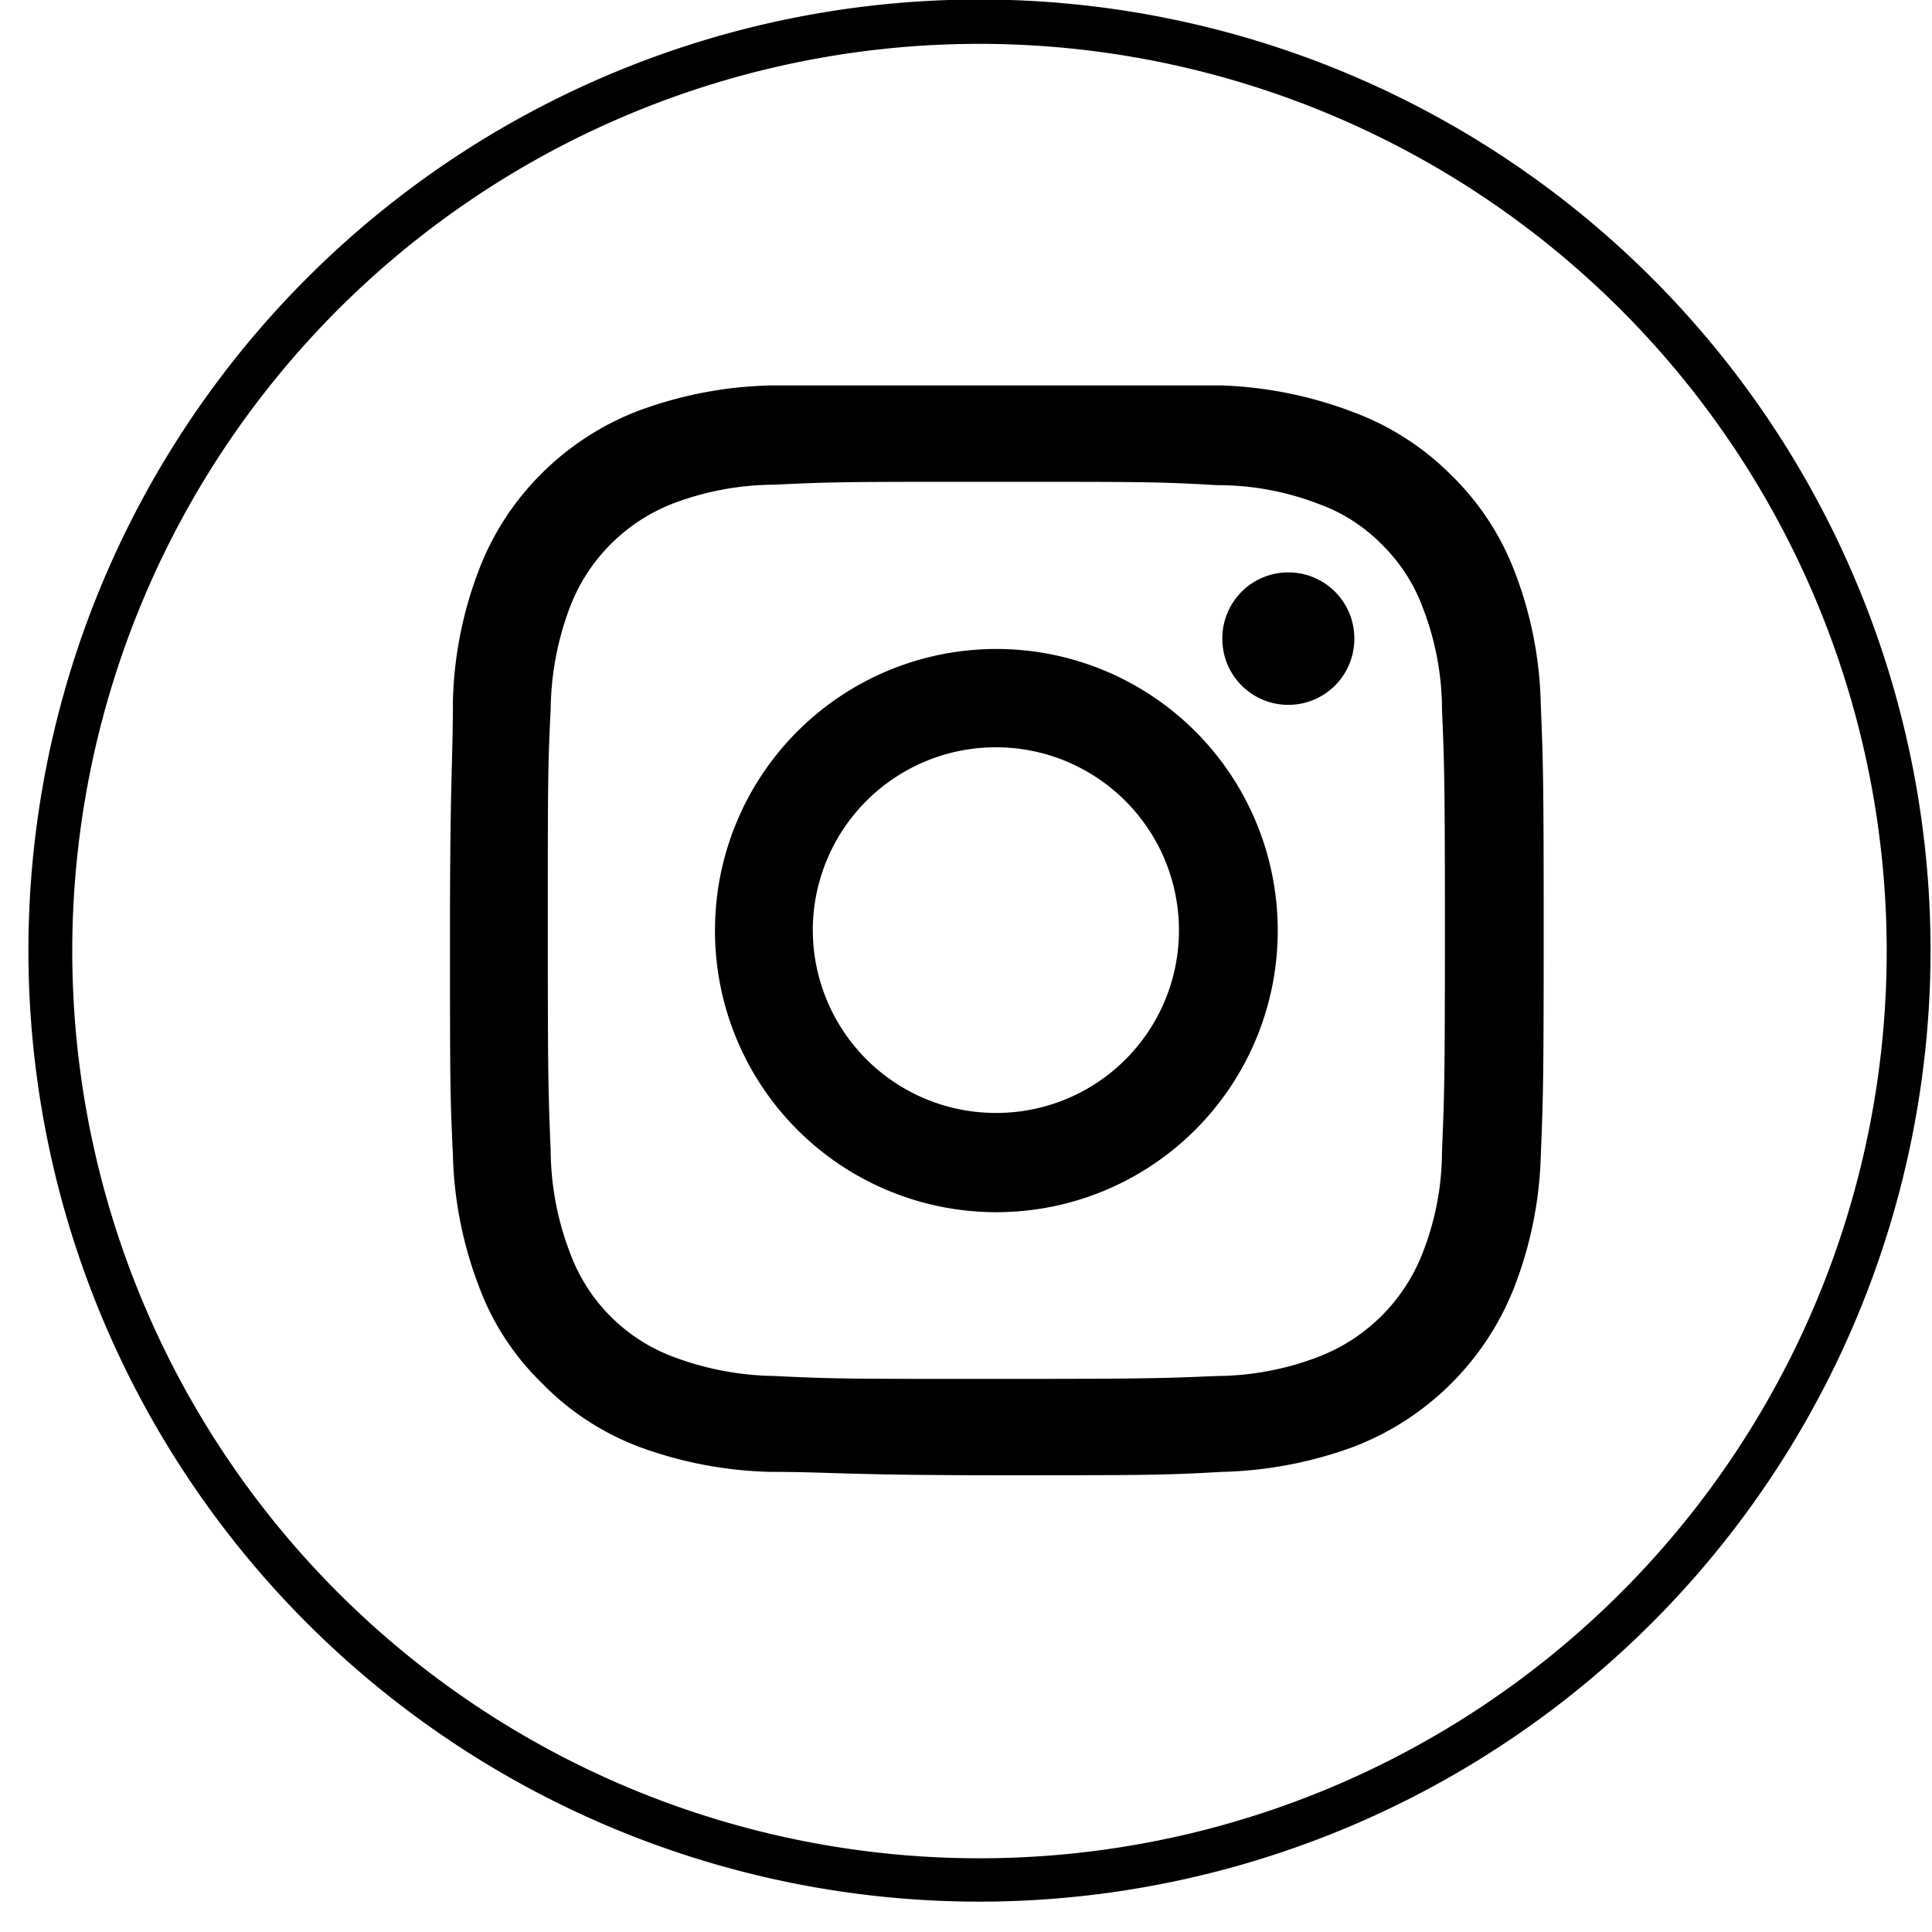
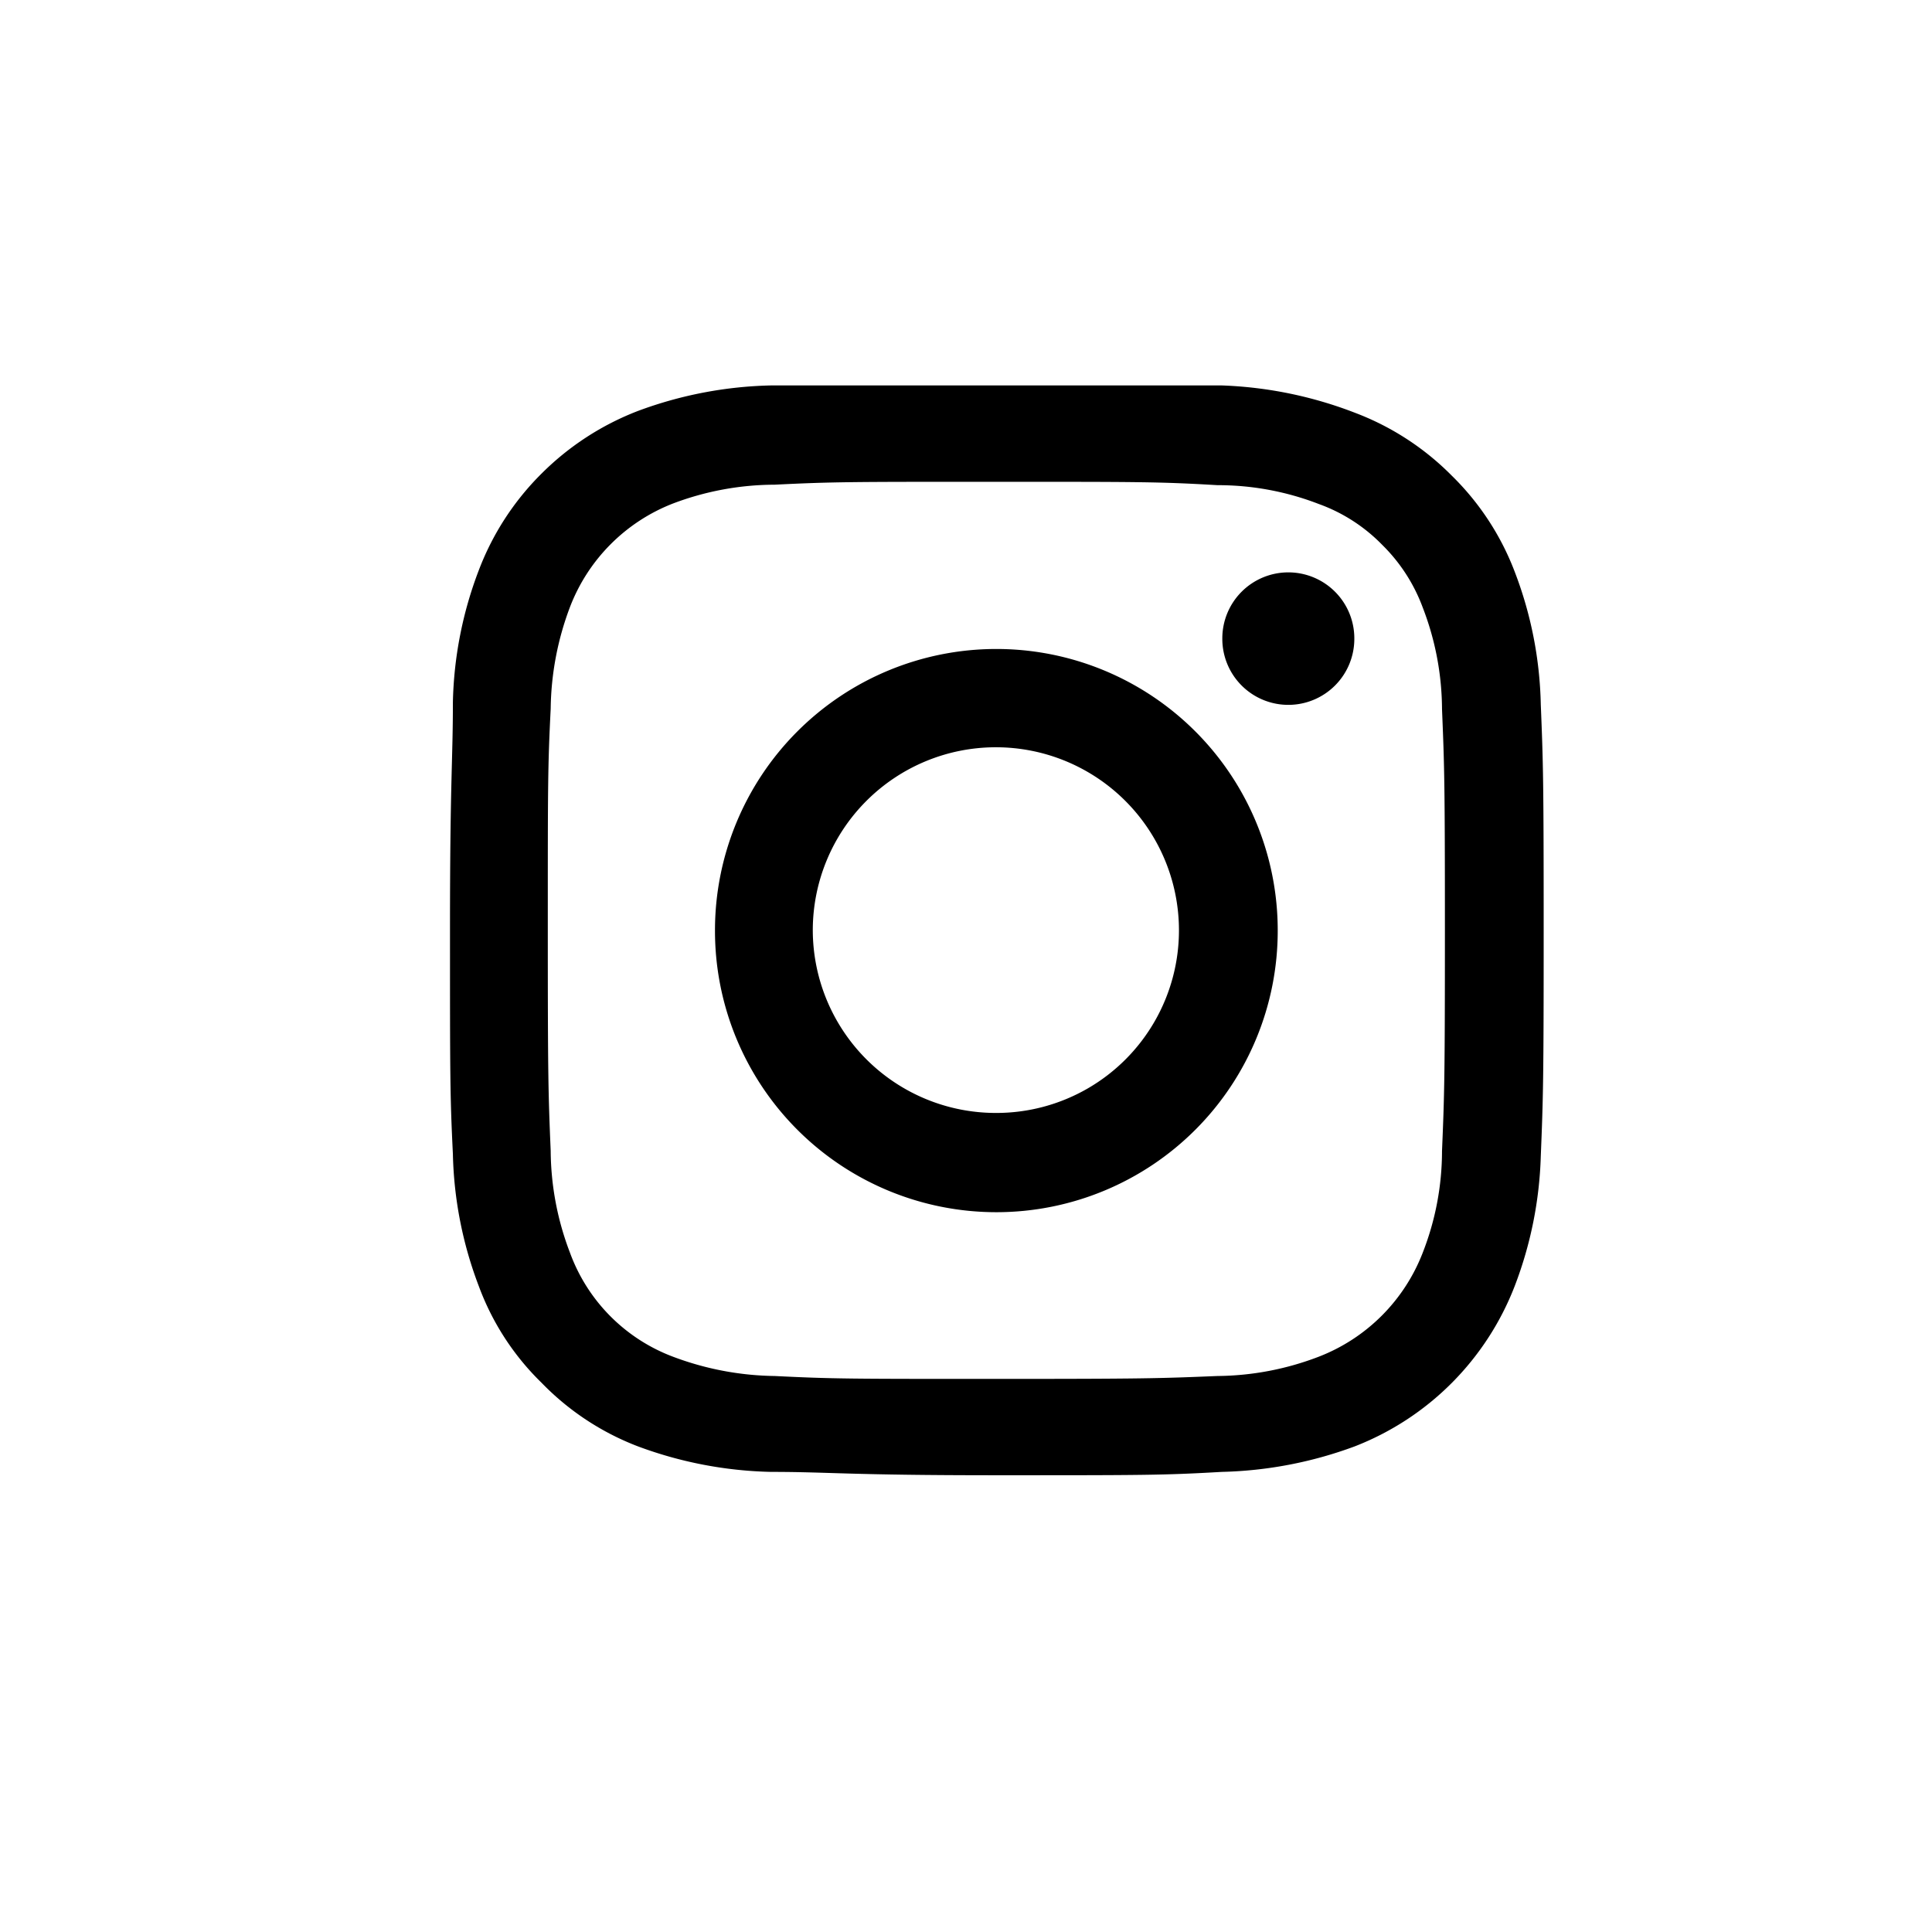
<svg xmlns="http://www.w3.org/2000/svg" fill="#000000" height="40.1" preserveAspectRatio="xMidYMid meet" version="1" viewBox="-0.6 -0.0 40.1 40.1" width="40.1" zoomAndPan="magnify">
  <g data-name="Capa 2">
    <g data-name="Capa 1" fill="#000000" id="change1_1">
      <path d="M20.07,13.47a5.84,5.84,0,1,0,5.85,5.83A5.84,5.84,0,0,0,20.07,13.47Zm0,9.63a3.8,3.8,0,1,1,3.8-3.8A3.79,3.79,0,0,1,20.07,23.1Zm6.07-11.22a1.37,1.37,0,1,0,1.37,1.36A1.37,1.37,0,0,0,26.14,11.88Zm0,0a1.37,1.37,0,1,0,1.37,1.36A1.37,1.37,0,0,0,26.14,11.88Zm-6.07,1.59a5.84,5.84,0,1,0,5.85,5.83A5.84,5.84,0,0,0,20.07,13.47Zm0,9.63a3.8,3.8,0,1,1,3.8-3.8A3.79,3.79,0,0,1,20.07,23.1Zm11.31-8.48a8.13,8.13,0,0,0-.54-2.75,5.55,5.55,0,0,0-1.31-2,5.62,5.62,0,0,0-2-1.3A8.48,8.48,0,0,0,24.76,8C23.55,8,23.16,8,20.07,8S16.61,8,15.4,8a8.42,8.42,0,0,0-2.76.53,5.75,5.75,0,0,0-2,1.3,5.65,5.65,0,0,0-1.3,2,8.13,8.13,0,0,0-.54,2.75c0,1.22-.06,1.6-.06,4.68s0,3.47.06,4.69a8.18,8.18,0,0,0,.54,2.75,5.41,5.41,0,0,0,1.3,2,5.53,5.53,0,0,0,2,1.32,8.42,8.42,0,0,0,2.76.53c1.21,0,1.6.07,4.67.07s3.48,0,4.69-.07a8.48,8.48,0,0,0,2.76-.53,5.82,5.82,0,0,0,3.32-3.33A8.18,8.18,0,0,0,31.38,24c.05-1.22.06-1.6.06-4.69S31.43,15.84,31.38,14.62Zm-2.05,9.27a5.8,5.8,0,0,1-.4,2.11,3.77,3.77,0,0,1-2.16,2.16,6,6,0,0,1-2.1.4c-1.2.05-1.56.06-4.6.06s-3.38,0-4.59-.06a6.2,6.2,0,0,1-2.11-.4A3.64,3.64,0,0,1,11.23,26a6,6,0,0,1-.4-2.11c-.05-1.19-.06-1.55-.06-4.59s0-3.39.06-4.59a6.15,6.15,0,0,1,.4-2.11,3.74,3.74,0,0,1,2.14-2.15,6,6,0,0,1,2.11-.39C16.69,10,17.05,10,20.07,10s3.4,0,4.6.07a5.8,5.8,0,0,1,2.1.39,3.49,3.49,0,0,1,1.32.85,3.55,3.55,0,0,1,.84,1.3,5.91,5.91,0,0,1,.4,2.11c.05,1.2.06,1.56.06,4.59S29.38,22.7,29.33,23.89Zm-3.19-12a1.37,1.37,0,1,0,1.37,1.36A1.37,1.37,0,0,0,26.14,11.88Zm-6.07,1.59a5.84,5.84,0,1,0,5.85,5.83A5.84,5.84,0,0,0,20.07,13.47Zm0,9.63a3.8,3.8,0,1,1,3.8-3.8A3.79,3.79,0,0,1,20.07,23.1Z" />
-       <path d="M19.73,39.47A19.74,19.74,0,1,1,39.47,19.73,19.75,19.75,0,0,1,19.73,39.47Zm0-38.56A18.83,18.83,0,1,0,38.56,19.73,18.84,18.84,0,0,0,19.73.91Z" />
    </g>
  </g>
</svg>